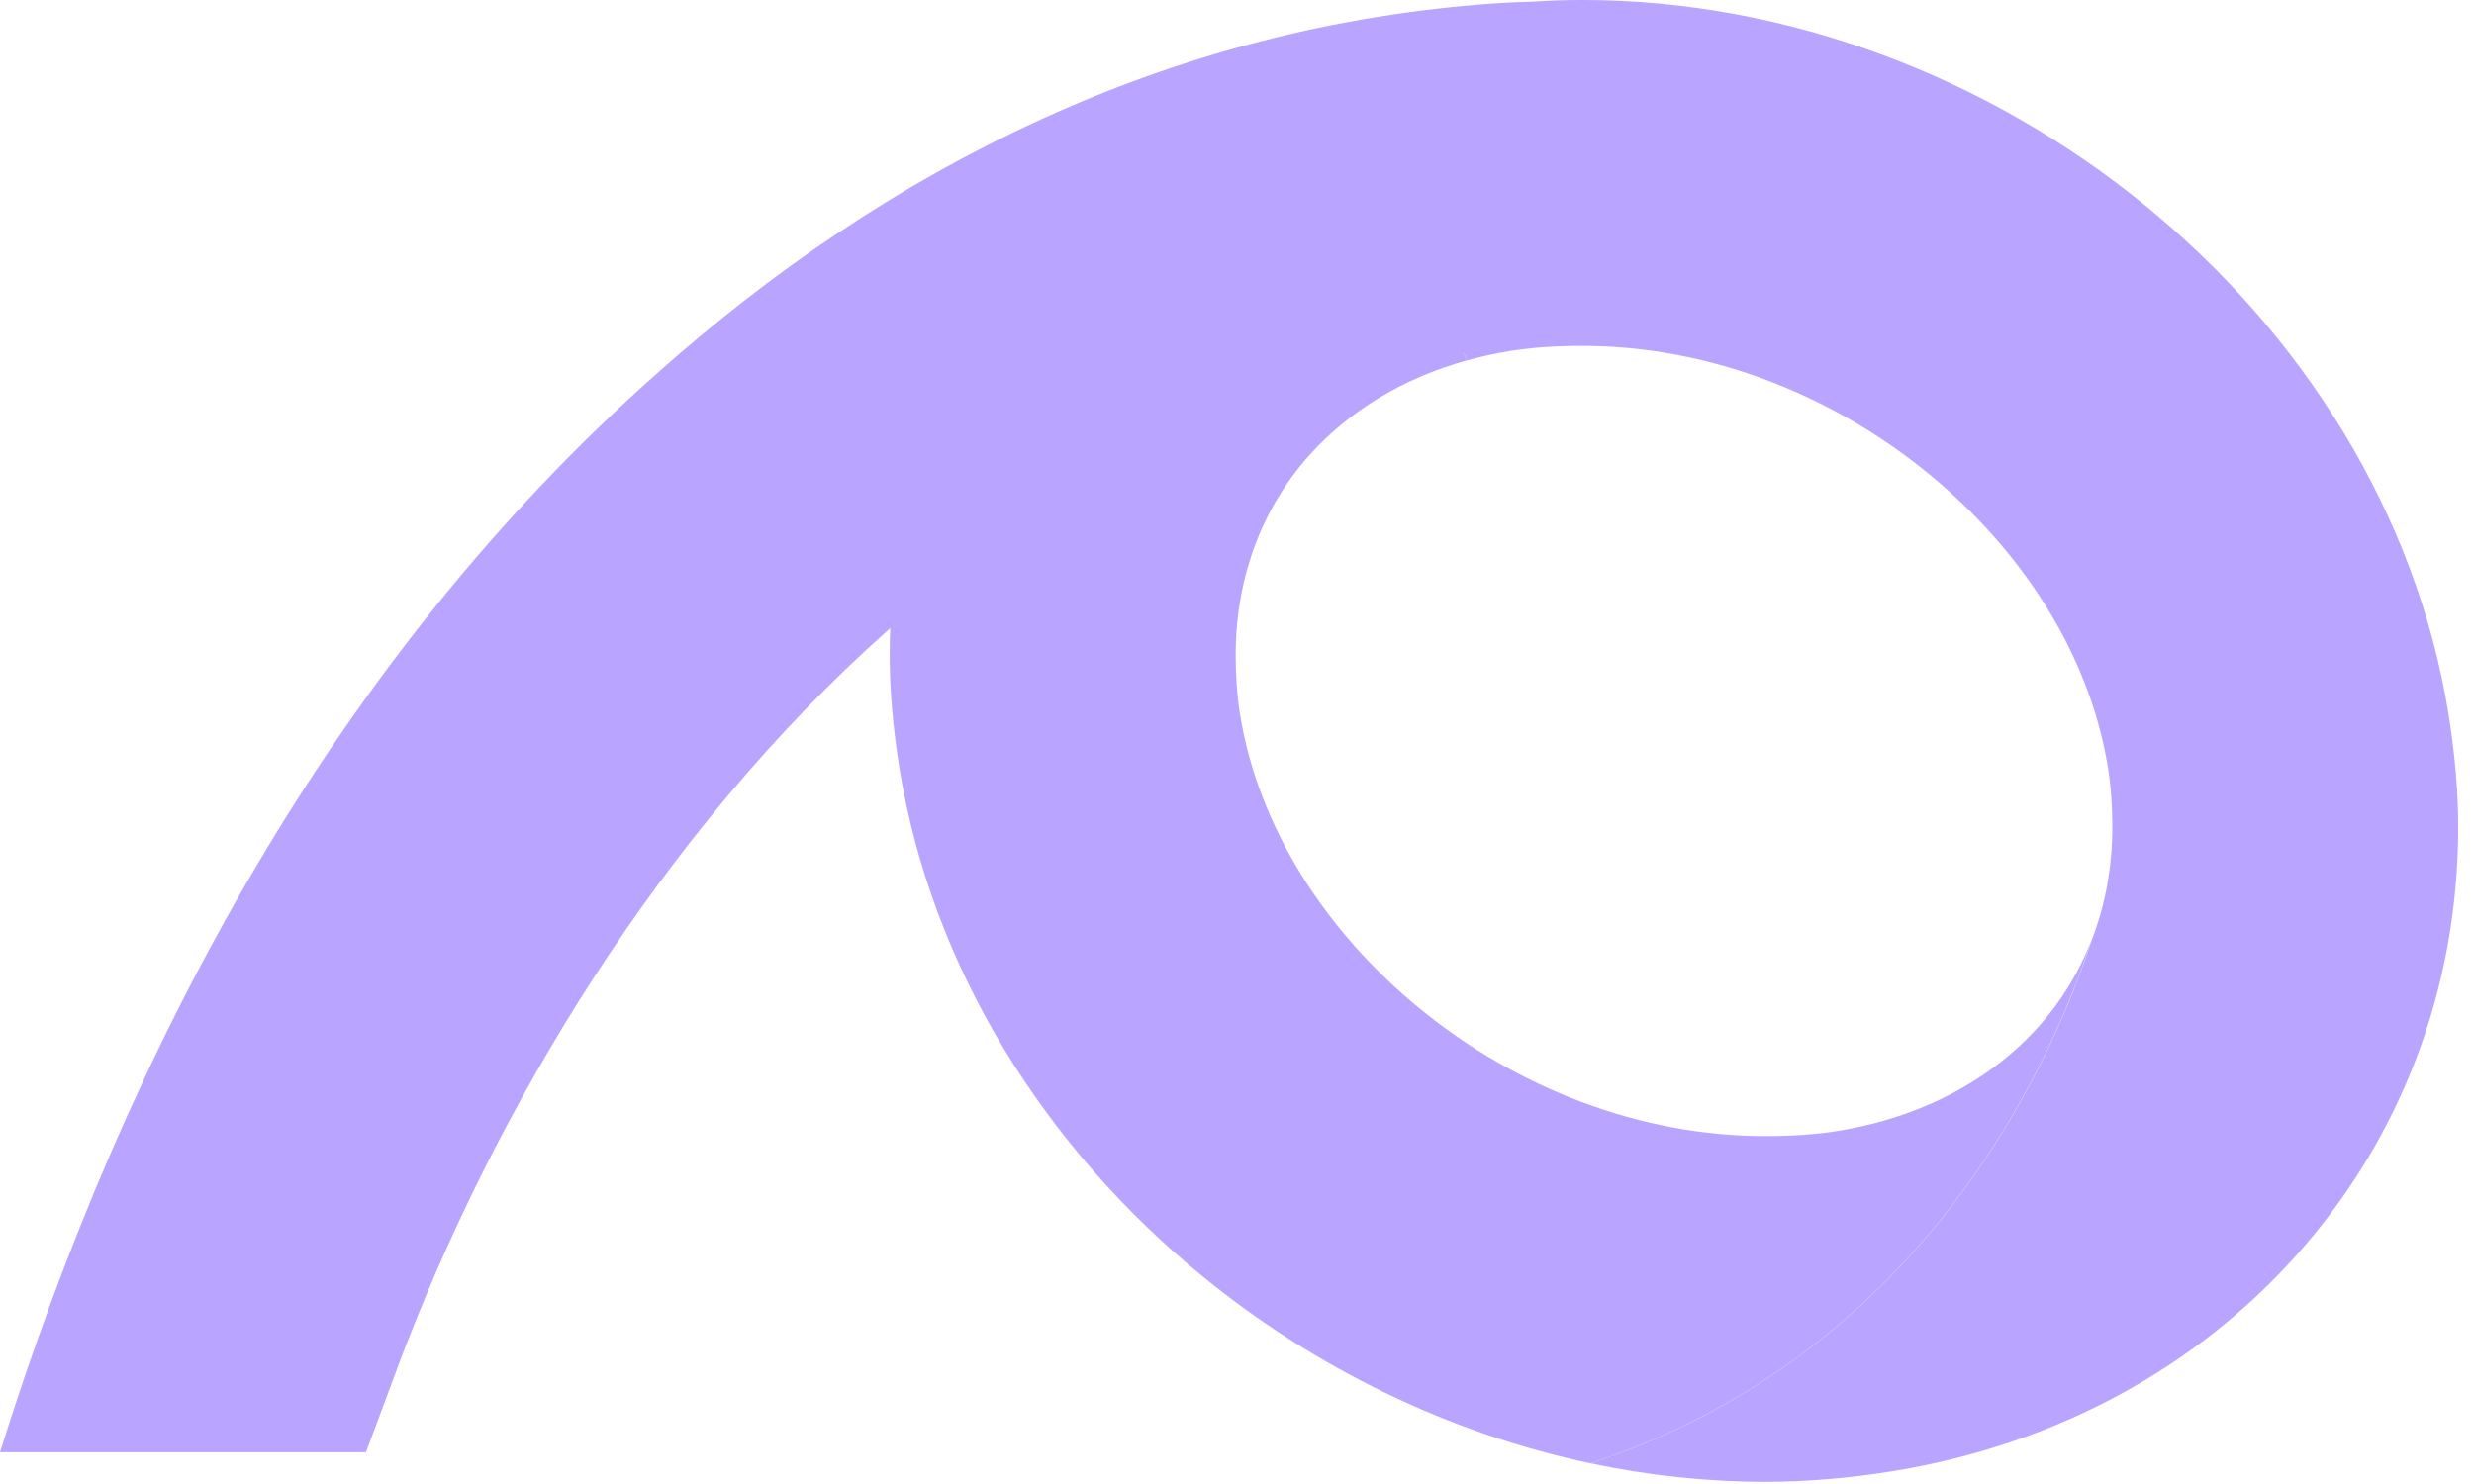
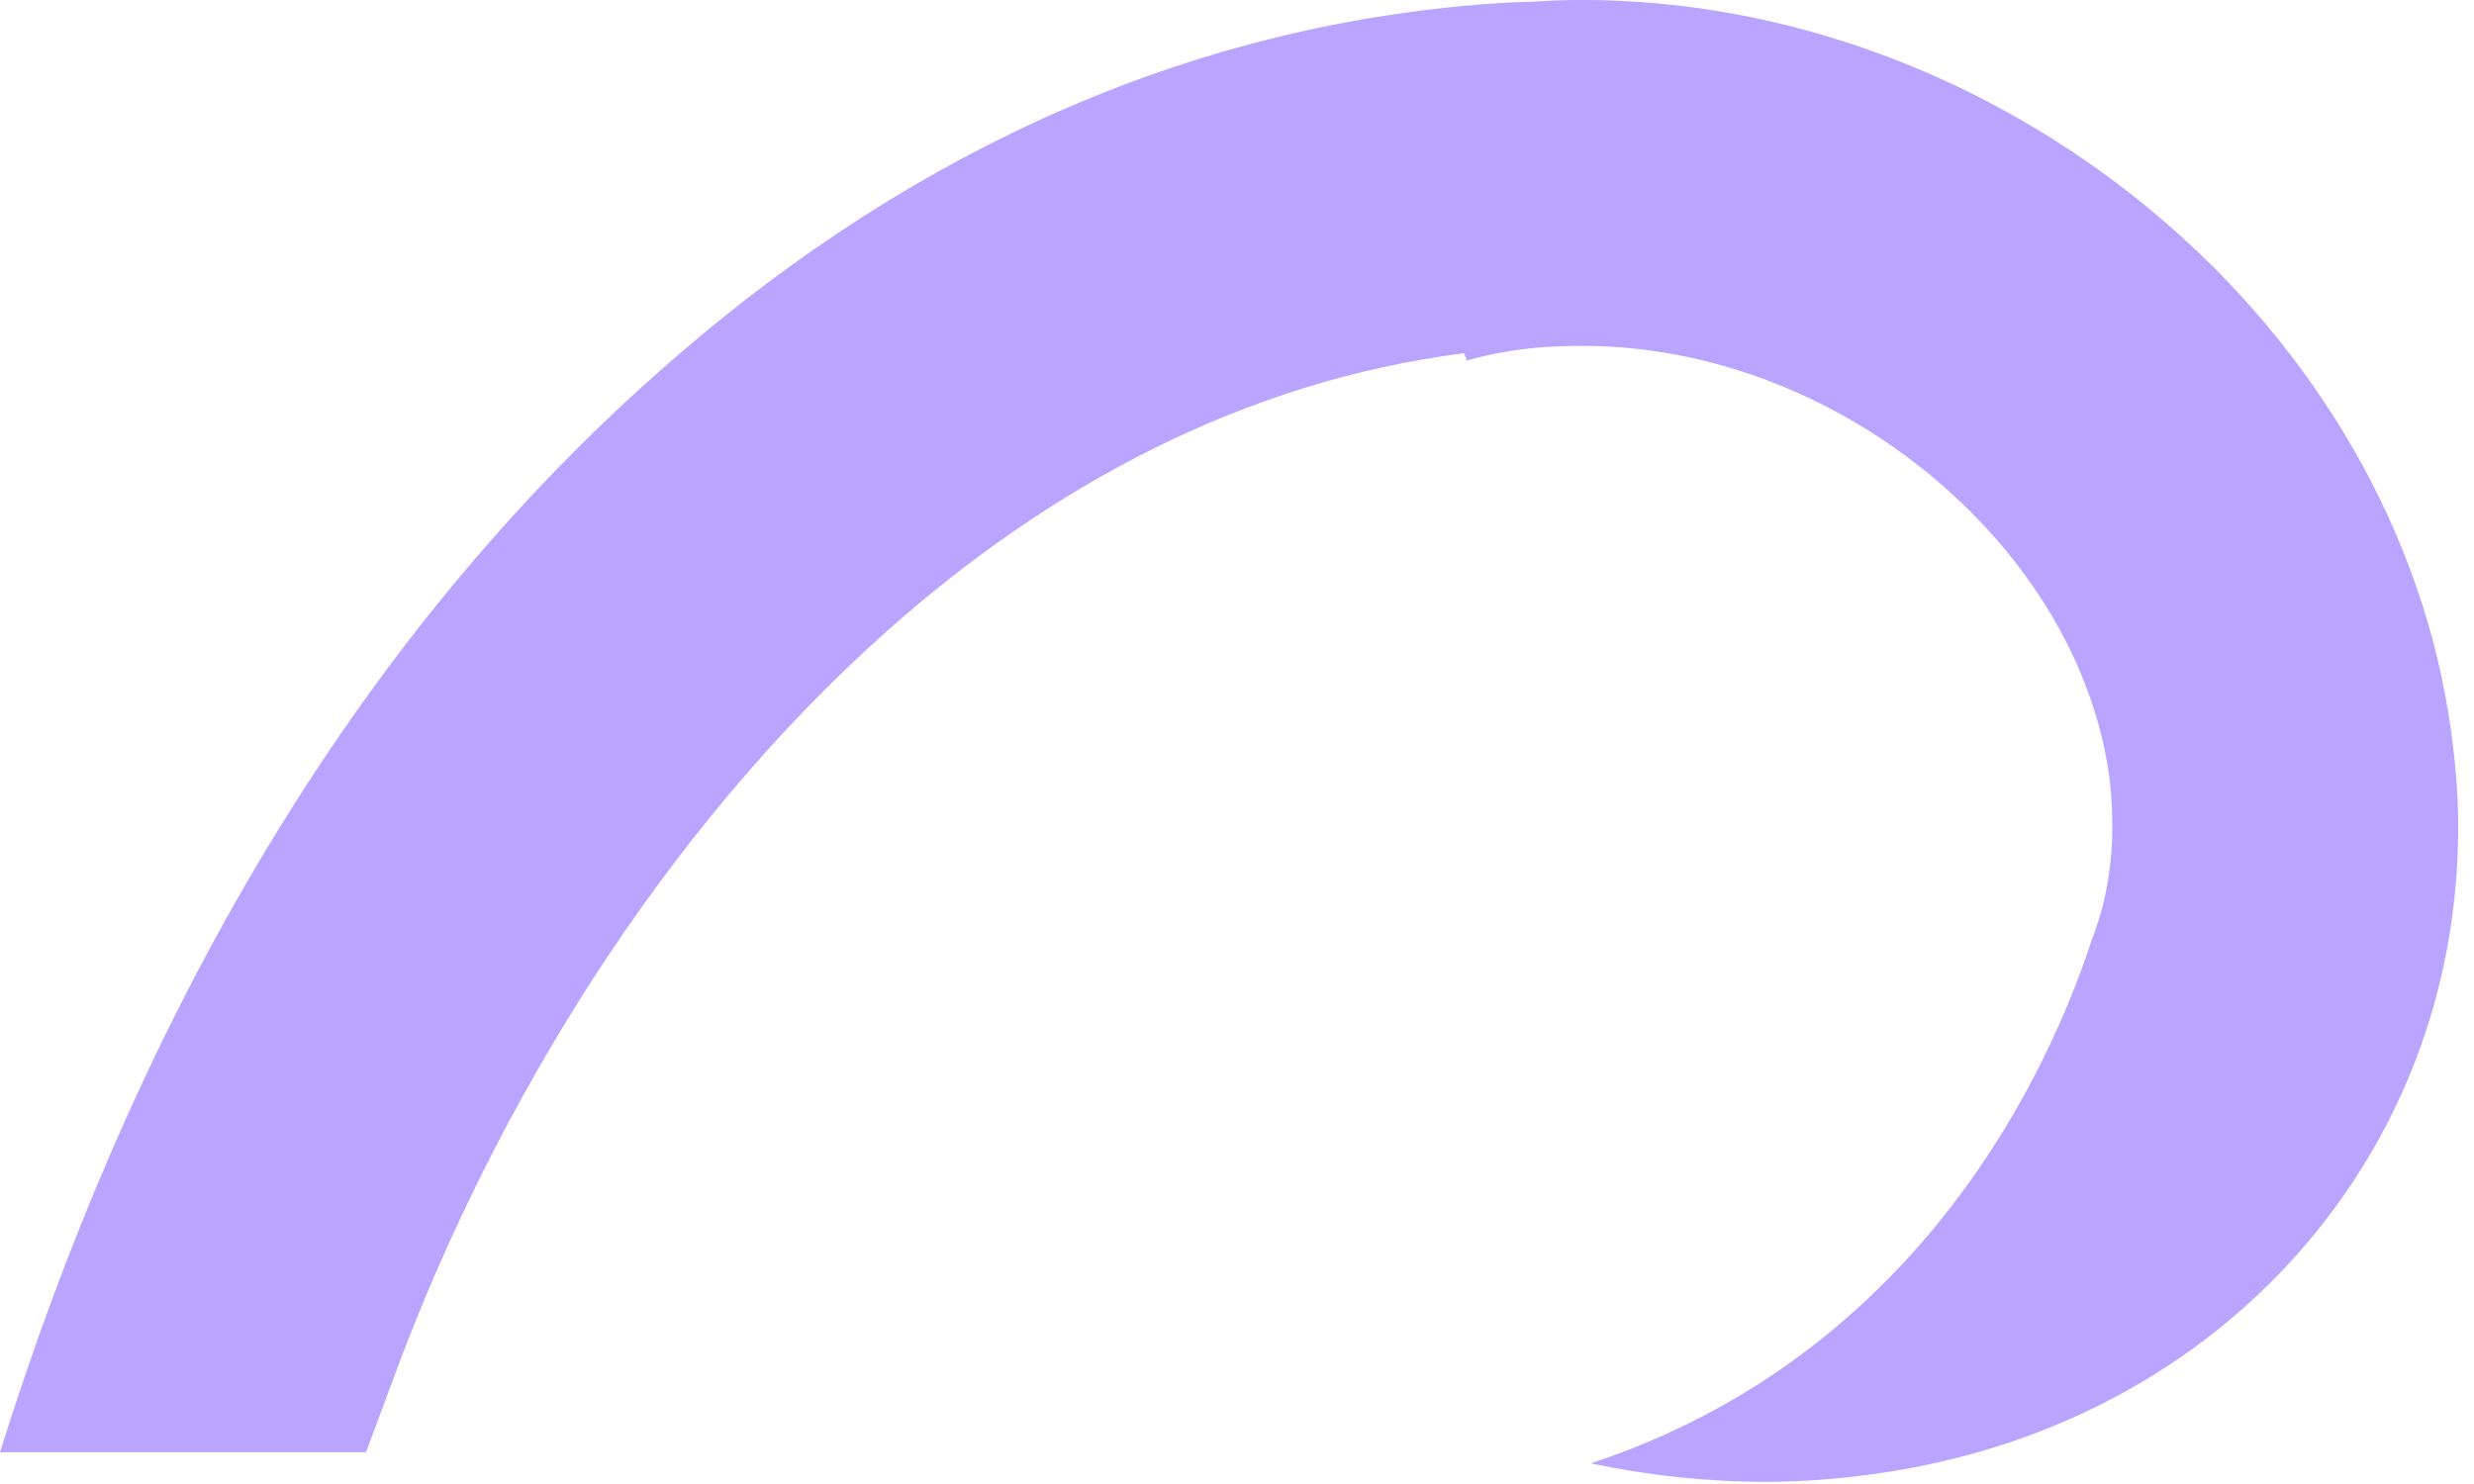
<svg xmlns="http://www.w3.org/2000/svg" width="260" height="156" viewBox="0 0 260 156" fill="none">
-   <path fill-rule="evenodd" clip-rule="evenodd" d="M154.16 37.88C147.34 39.78 141.64 43.3 137.5 47.97C132.66 53.43 129.86 60.68 129.86 68.87C129.86 71.1 130.01 73.17 130.31 75.05C132.23 86.98 139.33 97.95 149.25 106.06C159.37 114.32 172.26 119.43 185.54 119.43C188.4 119.43 190.92 119.25 193.11 118.89C201.97 117.46 209.31 113.48 214.34 107.81C216.65 105.21 218.49 102.21 219.78 98.89C215.53 111.89 202.12 142.29 167.16 153.83C152.13 150.65 138.06 143.71 126.38 134.17C109.84 120.66 97.91 101.78 94.52 80.73C93.84 76.48 93.5 72.52 93.5 68.87C93.5 51.61 99.68 36.03 110.37 23.97C118.26 15.08 128.56 8.22 140.57 4.17L154.15 37.88H154.16Z" fill="#B9A4FF" />
  <path fill-rule="evenodd" clip-rule="evenodd" d="M41.72 143.92L38.46 152.66H0C13.34 109.99 35.24 69.23 69.05 39.25C93.14 17.78 122.73 2.68 157.32 0.34C158.15 0.28 159.49 0.22 161.35 0.16C163.02 0.05 164.67 0 166.31 0C188.1 0 209.11 8.26 225.46 21.61C242 35.12 253.93 54 257.32 75.05C258 79.3 258.34 83.26 258.34 86.91C258.34 104.17 252.16 119.75 241.47 131.8C230.97 143.64 216.2 151.87 198.8 154.67C194.3 155.39 189.87 155.77 185.55 155.77C179.33 155.77 173.18 155.1 167.18 153.83C202.13 142.29 215.55 111.89 219.8 98.89C220.54 96.98 221.11 94.98 221.48 92.88V92.85C221.82 90.94 221.99 88.96 221.99 86.92C221.99 84.69 221.84 82.62 221.54 80.74C219.62 68.81 212.52 57.84 202.6 49.73C192.48 41.47 179.59 36.36 166.31 36.36C163.45 36.36 160.93 36.54 158.74 36.89C157.16 37.14 155.64 37.48 154.16 37.89L153.85 37.13C130.65 40.1 110.27 51.15 93.18 66.37C69.37 87.58 51.9 116.65 41.71 143.92H41.72Z" fill="#B9A4FF" />
</svg>